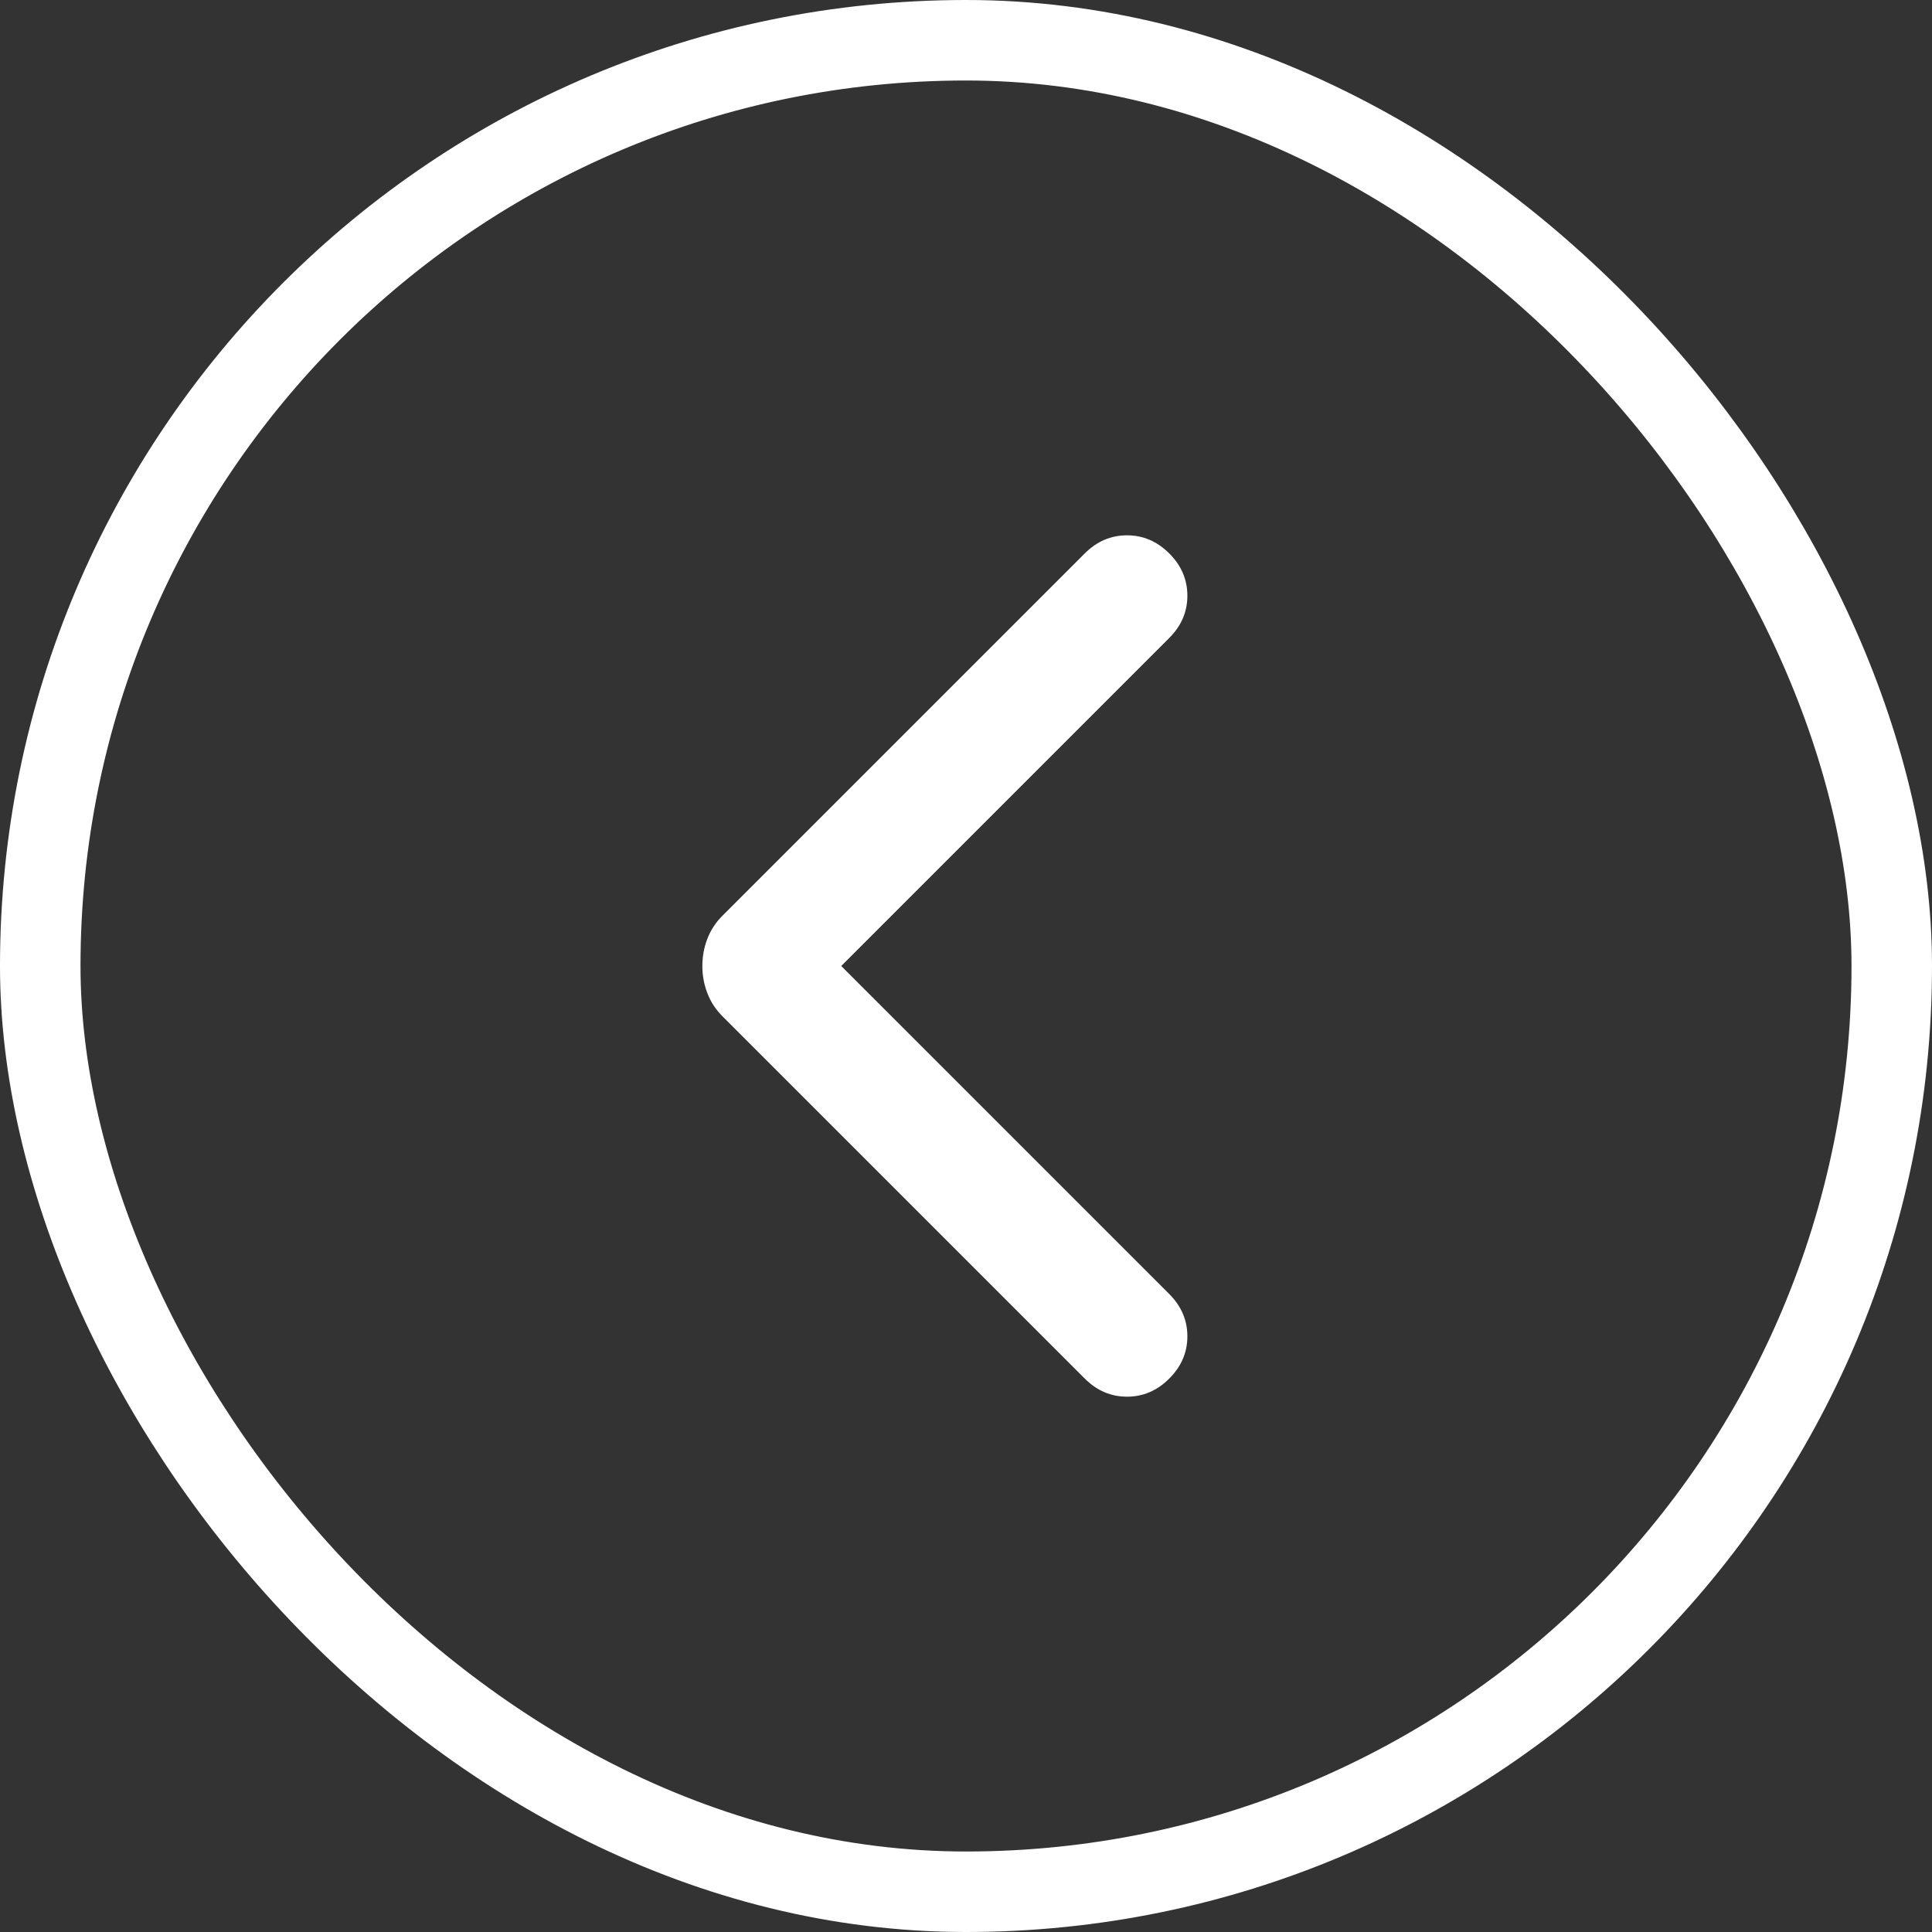
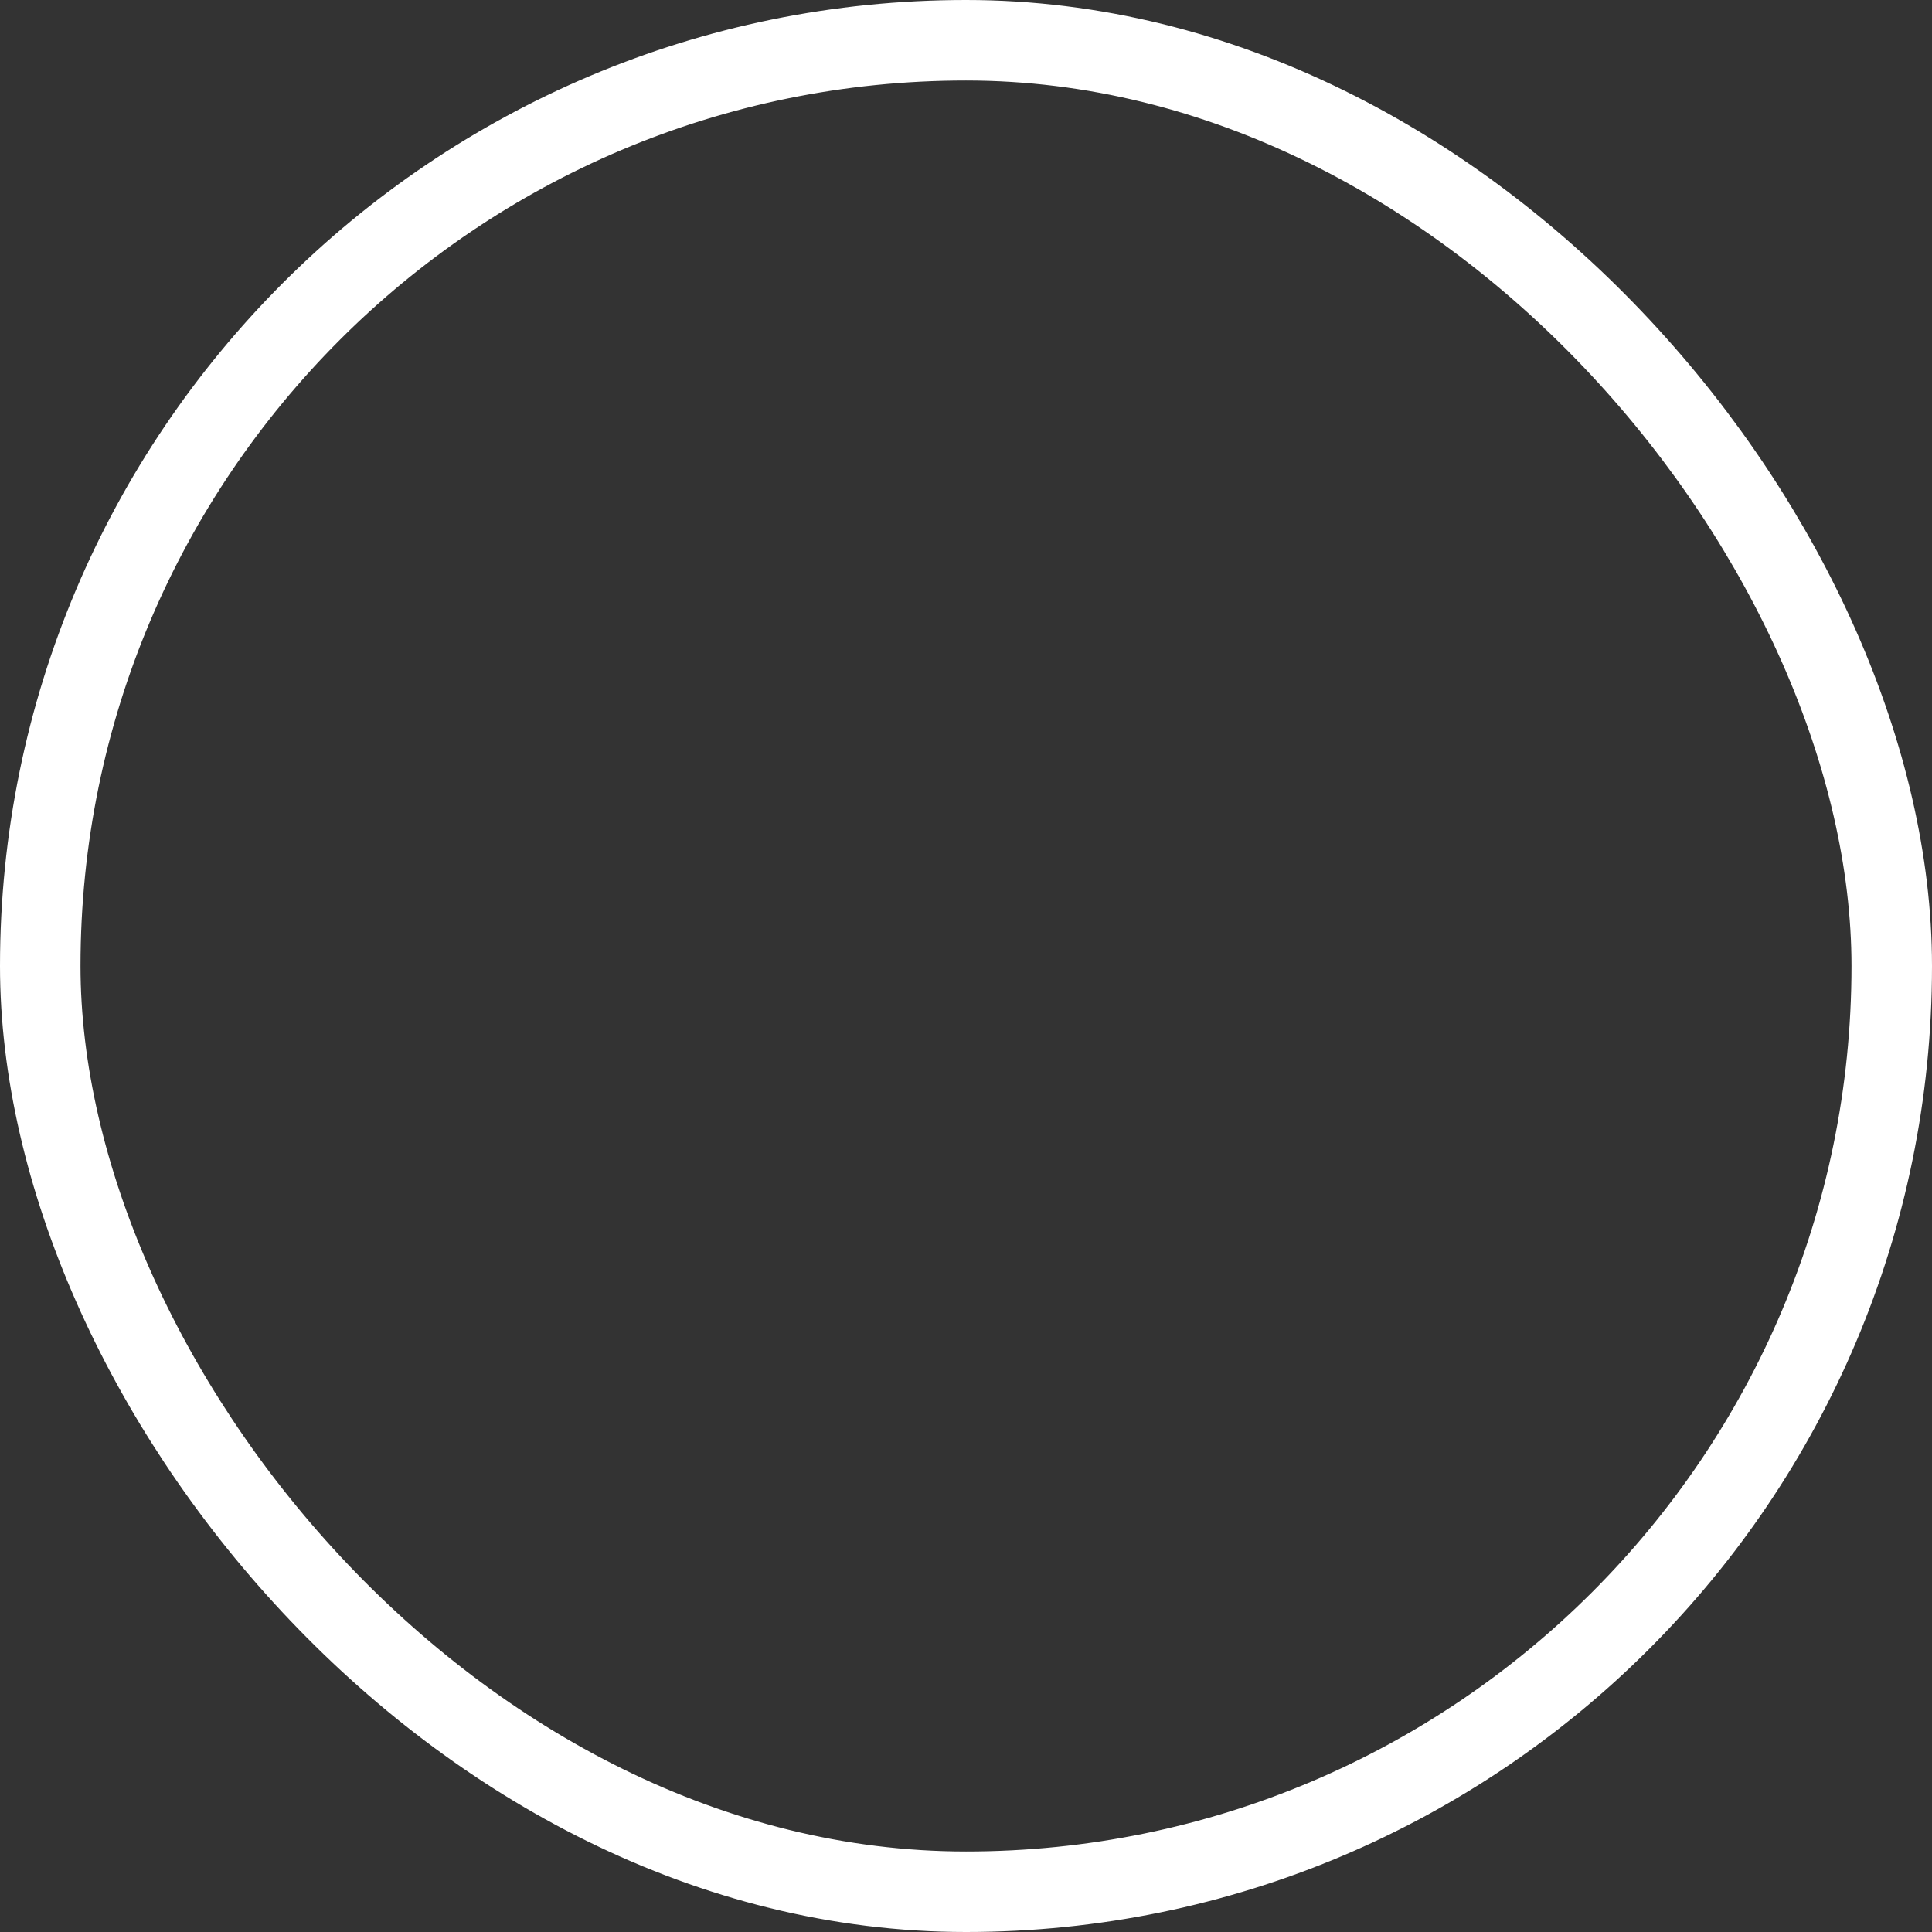
<svg xmlns="http://www.w3.org/2000/svg" width="24" height="24" viewBox="0 0 24 24" fill="none">
  <rect x="0" y="0" width="24" height="24" fill="#333333" stroke="none" />
  <rect x="0.5" y="0.5" width="23" height="23" rx="11.5" stroke="white" />
  <mask id="mask0_1712_12866" style="mask-type:alpha" maskUnits="userSpaceOnUse" x="0" y="0" width="24" height="24">
-     <rect width="24" height="24" fill="#D9D9D9" />
-   </mask>
+     </mask>
  <g mask="url(#mask0_1712_12866)">
-     <path d="M13.475 17.125L8.975 12.625C8.891 12.542 8.829 12.446 8.787 12.337C8.745 12.229 8.725 12.117 8.725 12C8.725 11.883 8.745 11.771 8.787 11.662C8.829 11.554 8.891 11.458 8.975 11.375L13.475 6.875C13.625 6.725 13.8 6.65 14 6.65C14.2 6.65 14.375 6.725 14.525 6.875C14.675 7.025 14.75 7.2 14.75 7.4C14.75 7.6 14.675 7.775 14.525 7.925L10.45 12L14.525 16.075C14.675 16.225 14.75 16.4 14.75 16.6C14.75 16.8 14.675 16.975 14.525 17.125C14.375 17.275 14.2 17.35 14 17.35C13.8 17.35 13.625 17.275 13.475 17.125Z" fill="white" />
-   </g>
+     </g>
</svg>